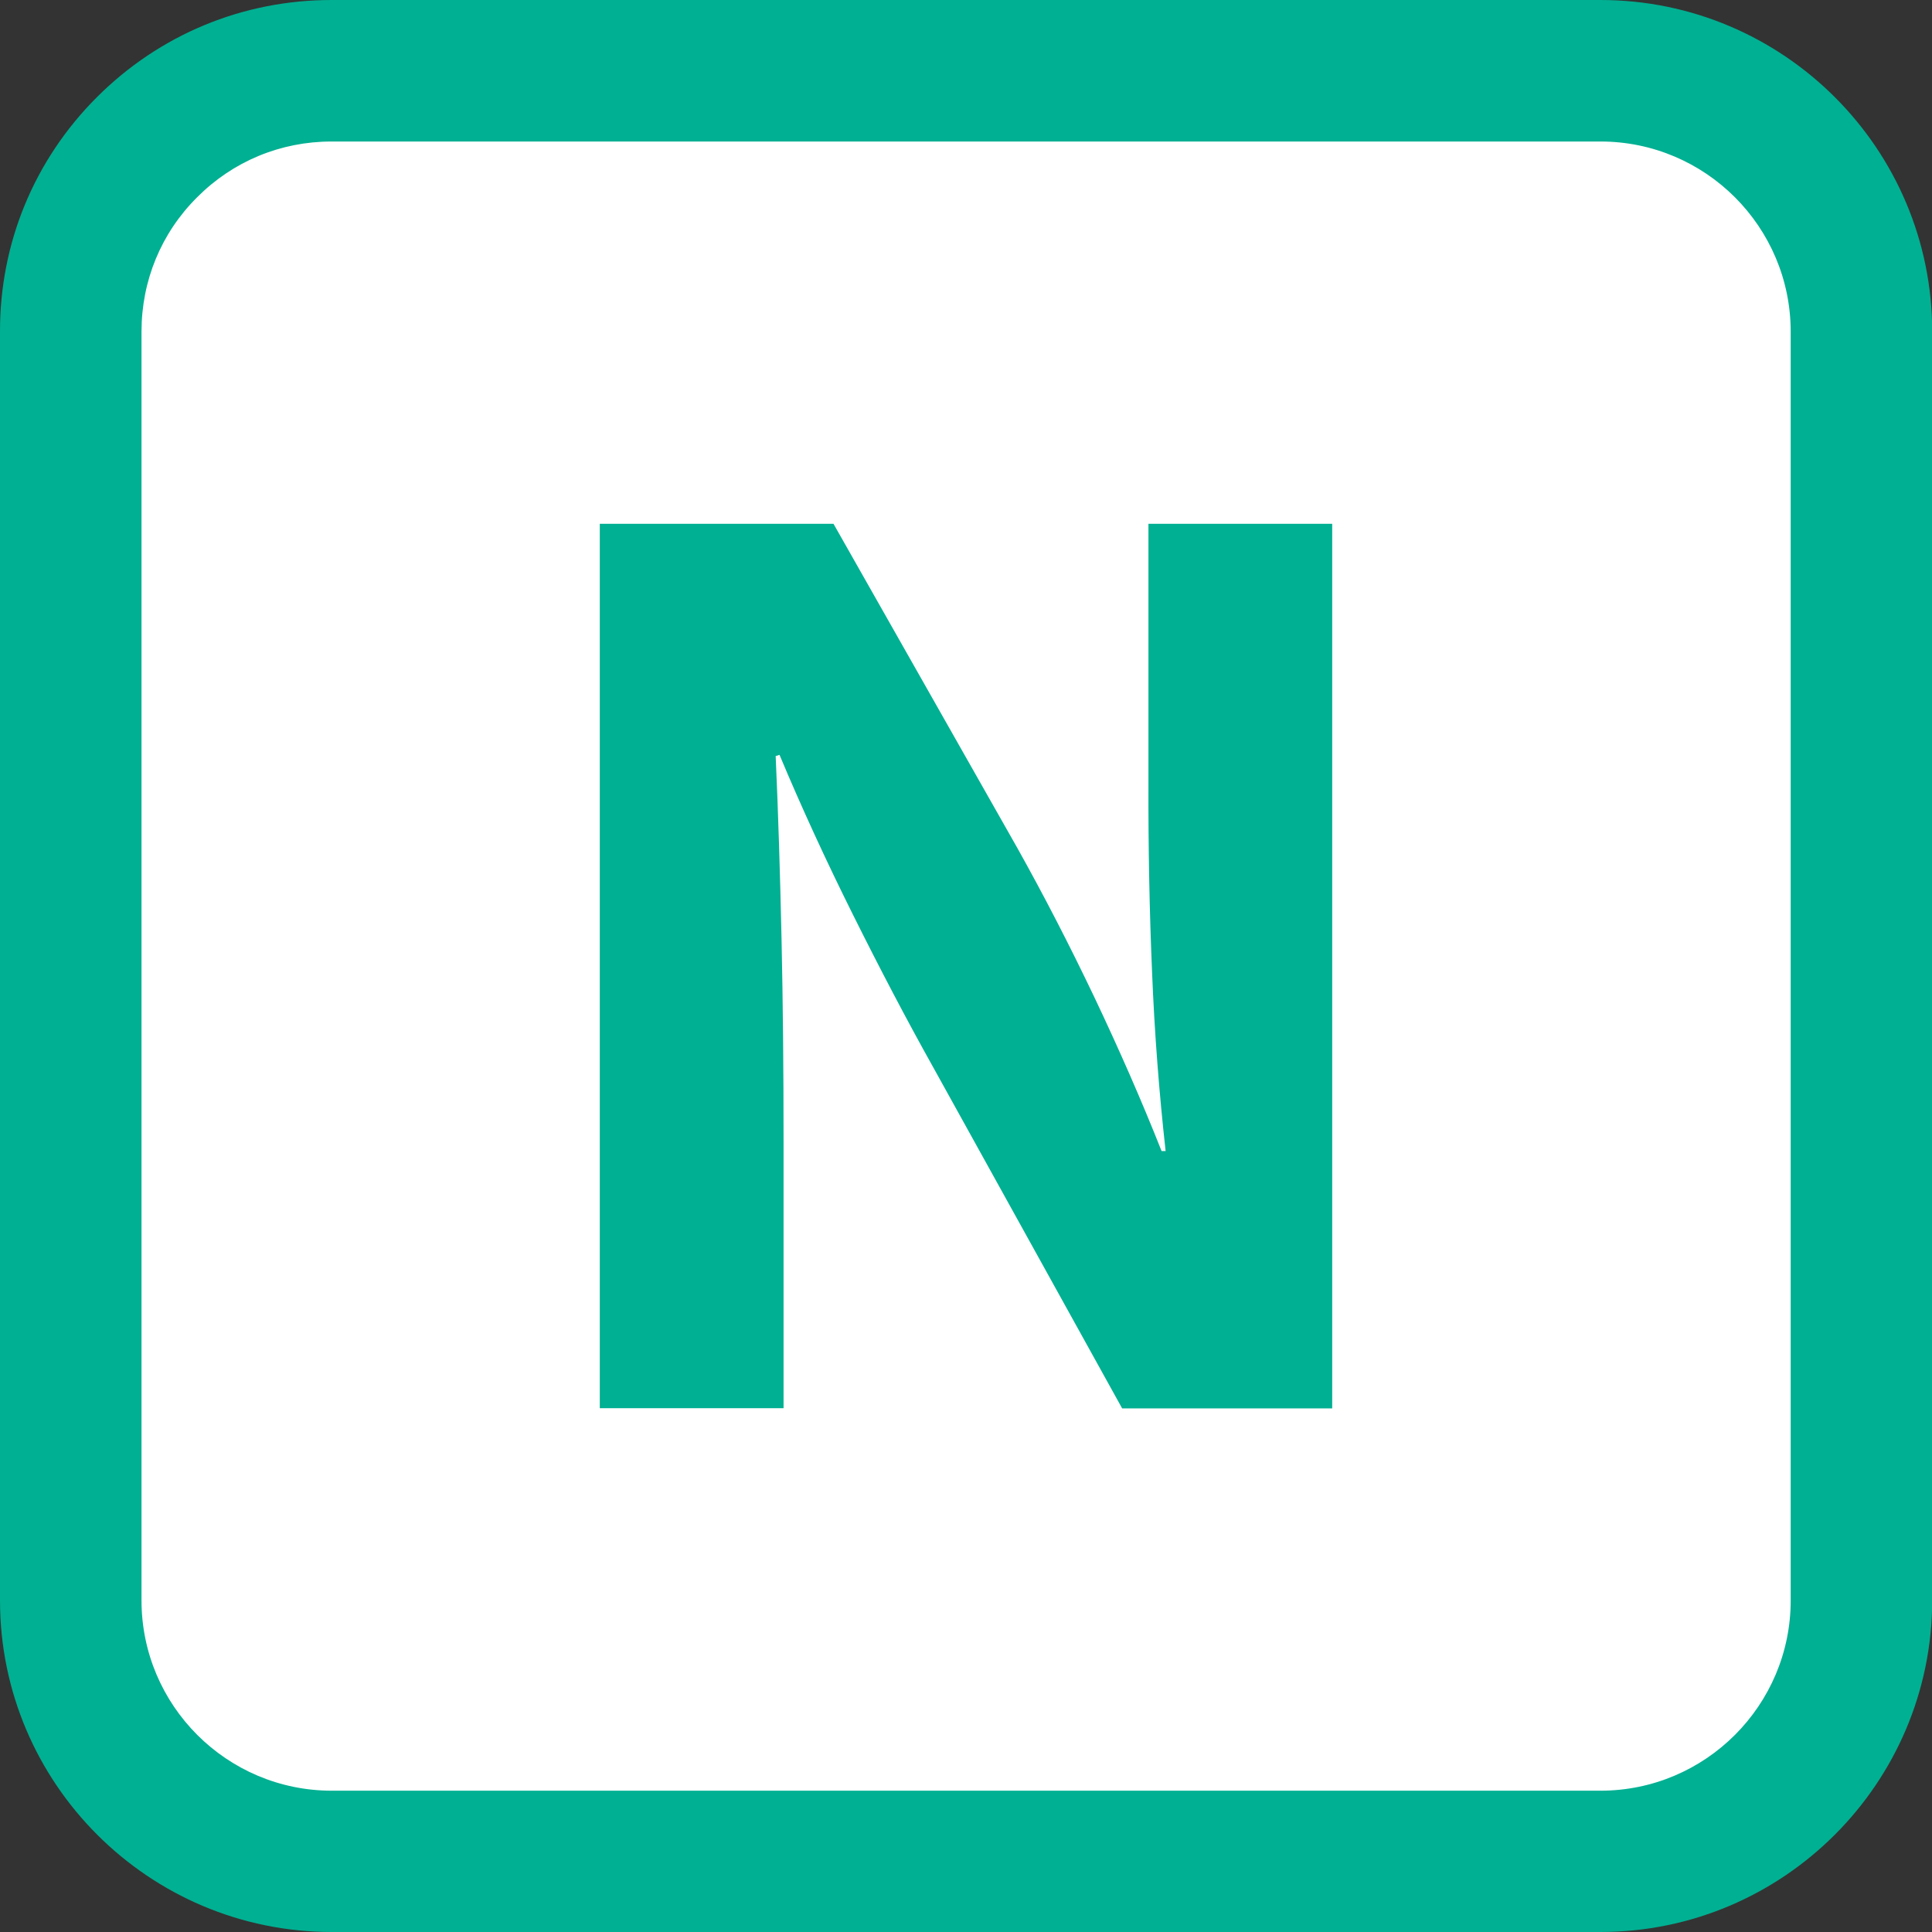
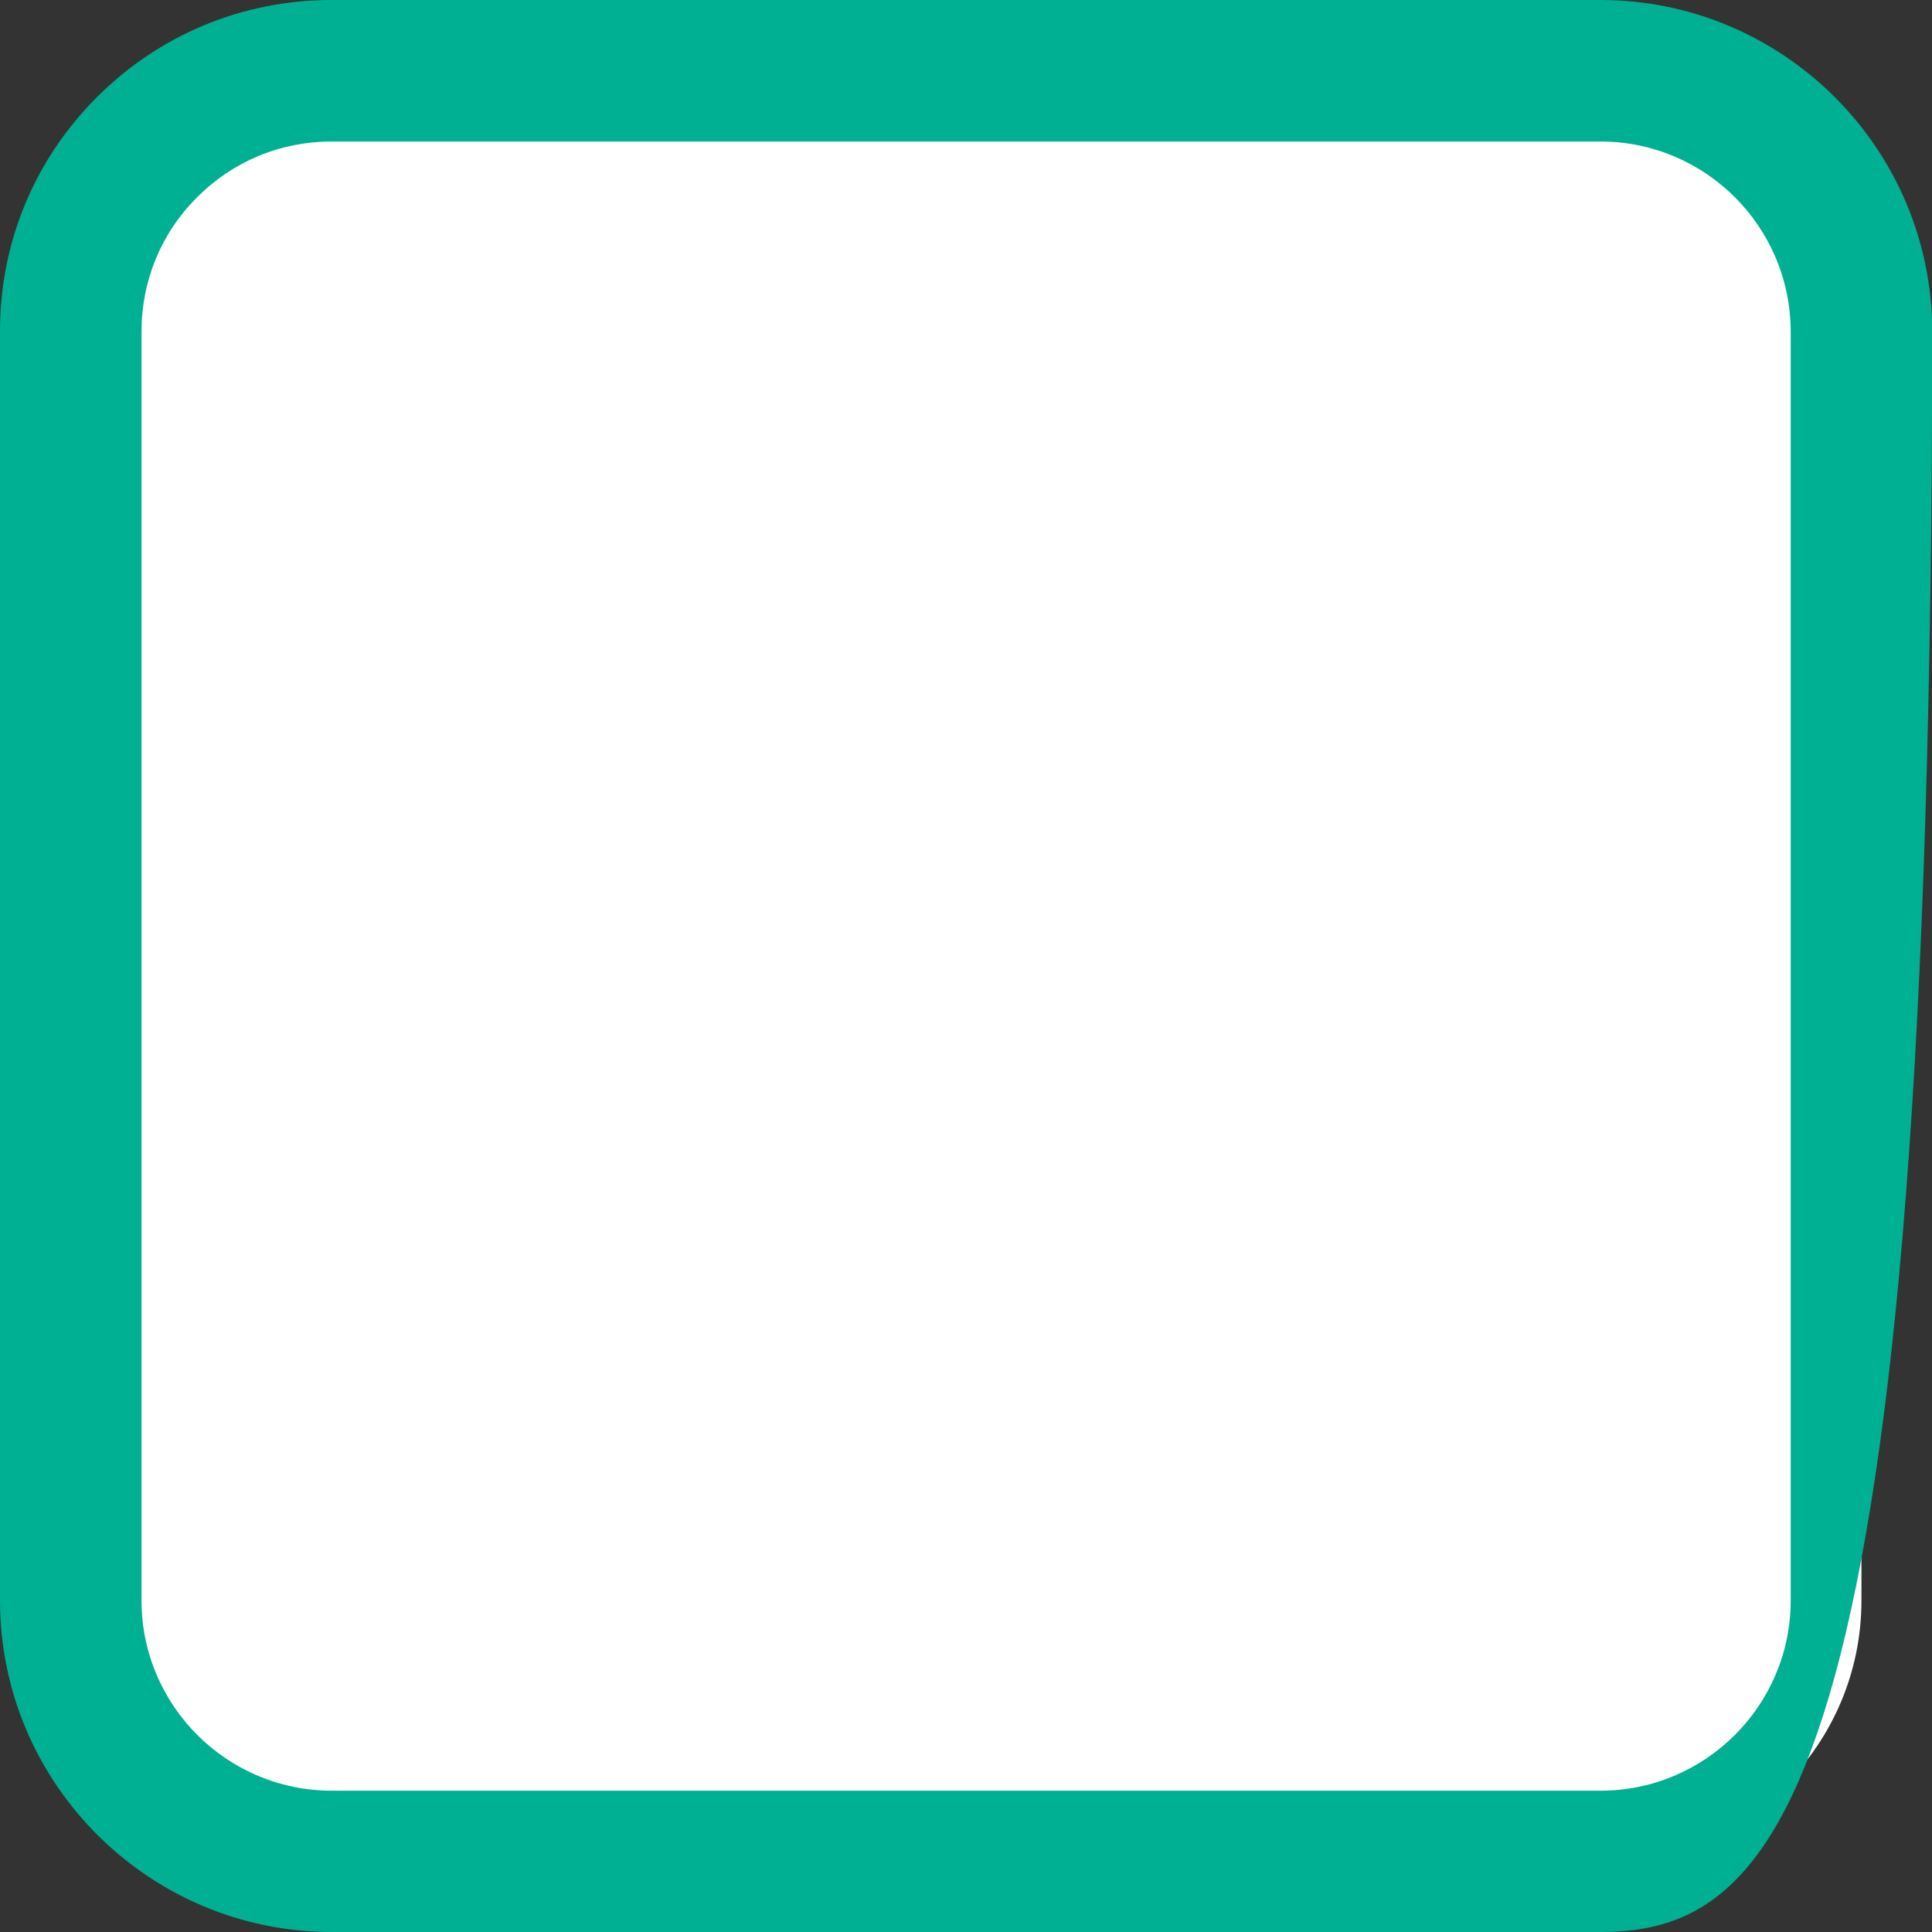
<svg xmlns="http://www.w3.org/2000/svg" version="1.1" id="Livello_1" x="0px" y="0px" viewBox="0 0 955.7 955.7" style="enable-background:new 0 0 955.7 955.7;" xml:space="preserve">
  <rect x="0" y="0" width="955.7" height="955.7" fill="#333333" stroke="none" />
  <style type="text/css">
	.st0{fill:#FFFFFF;}
	.st1{fill:#00B092;}
</style>
  <g>
    <path class="st0" d="M164.1,35h627.6c71.3,0,129.1,57.8,129.1,129.1v627.6c0,71.3-57.8,129.1-129.1,129.1H164.1   C92.8,920.7,35,862.9,35,791.7V164.1C34.9,92.8,92.6,35,164.1,35L164.1,35z" />
-     <path class="st1" d="M791.7,955.7H164.1C73.6,955.7,0,882.1,0,791.7V164.1c-0.1-43.8,16.9-85,47.9-116S120.1,0,164,0h627.7   c90.5,0,164.1,73.6,164.1,164.1v627.6C955.7,882.1,882.1,955.7,791.7,955.7z M164,70c-25.2,0-48.8,9.8-66.5,27.6   C79.7,115.3,70,138.9,70,164v627.7c0,51.9,42.2,94.1,94.1,94.1h627.6c51.9,0,94.1-42.2,94.1-94.1V164.1c0-51.9-42.2-94.1-94.1-94.1   C791.7,70,164,70,164,70z" />
+     <path class="st1" d="M791.7,955.7H164.1C73.6,955.7,0,882.1,0,791.7V164.1c-0.1-43.8,16.9-85,47.9-116S120.1,0,164,0h627.7   c90.5,0,164.1,73.6,164.1,164.1C955.7,882.1,882.1,955.7,791.7,955.7z M164,70c-25.2,0-48.8,9.8-66.5,27.6   C79.7,115.3,70,138.9,70,164v627.7c0,51.9,42.2,94.1,94.1,94.1h627.6c51.9,0,94.1-42.2,94.1-94.1V164.1c0-51.9-42.2-94.1-94.1-94.1   C791.7,70,164,70,164,70z" />
  </g>
-   <path class="st1" d="M387.6,696.6V564.8c0-35.6-0.3-69.1-1-100.5s-1.6-61.5-2.9-90.3l1.9-0.6c10.9,26,23,52.3,36.3,79  s26.5,51.9,39.7,75.5l93.5,168.8H659V259.1h-90.9v127.2c-0.1,33,0.5,64.5,1.8,94.7c1.2,30.1,3.5,59.6,6.7,88.4h-2  c-9.9-25-21-50.3-33.3-76.2c-12.3-25.8-25-50.4-38.1-73.8l-90.9-160.3H296.7v437.5L387.6,696.6L387.6,696.6L387.6,696.6z" />
</svg>